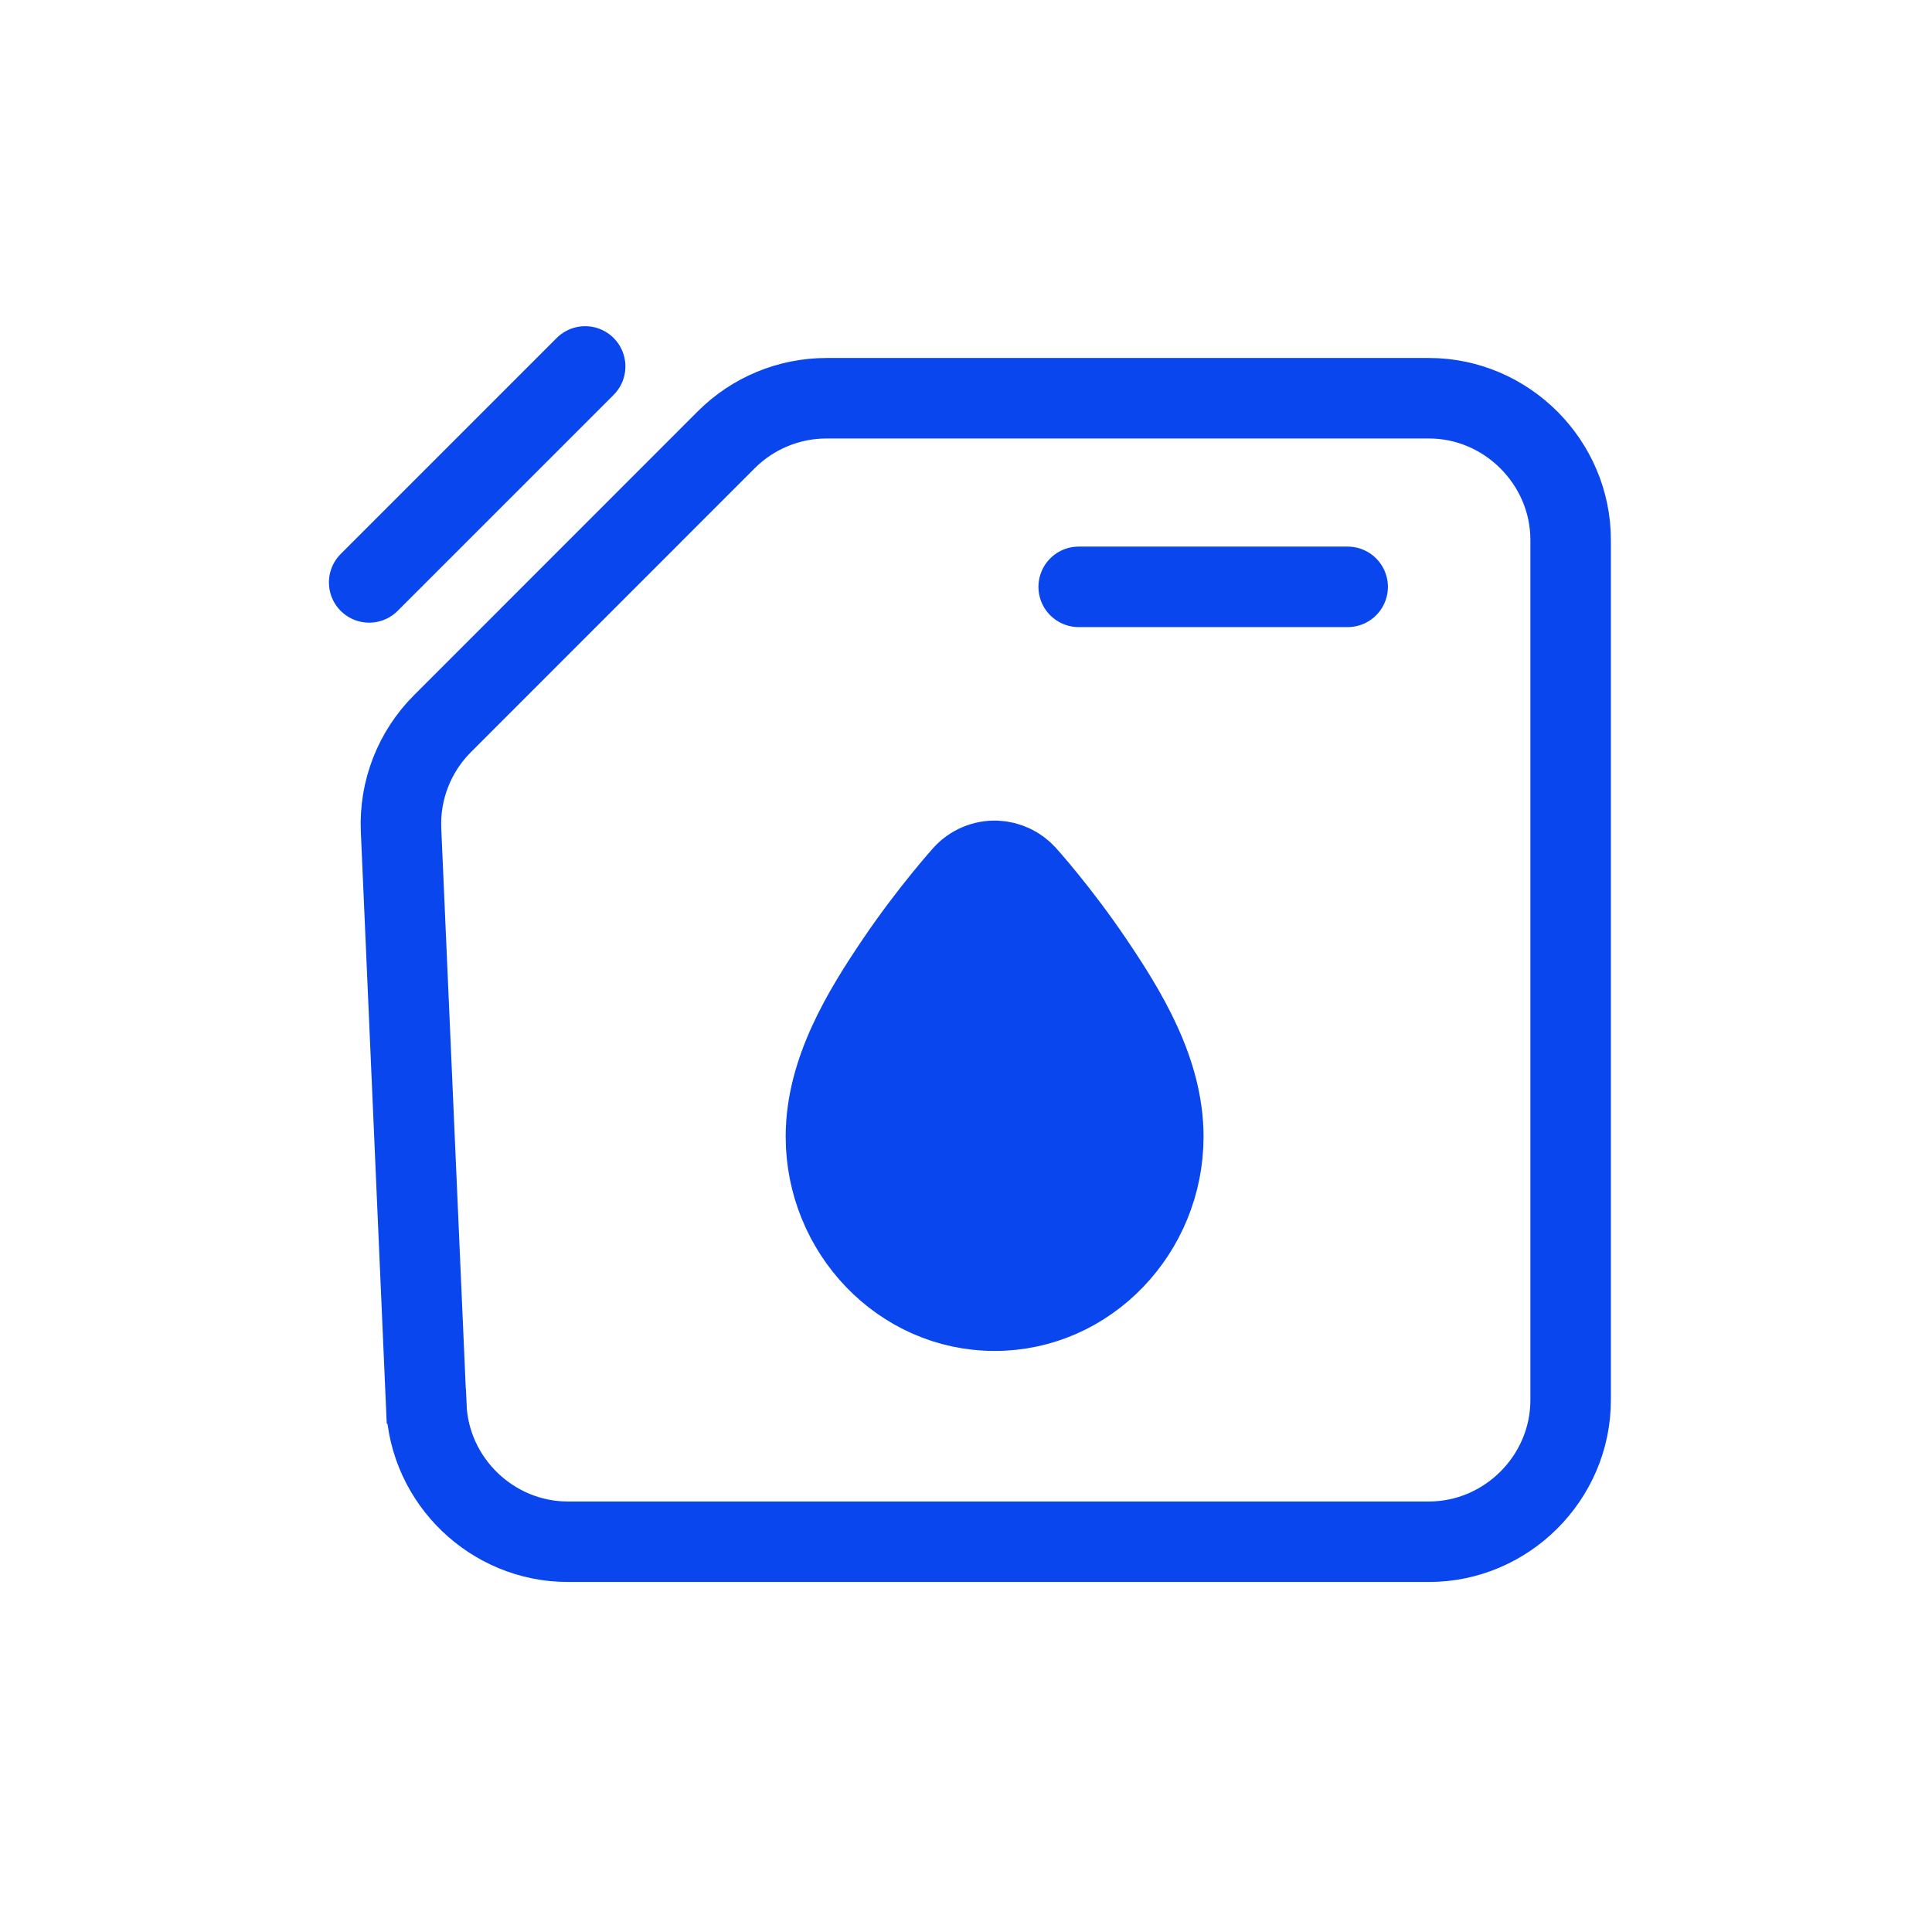
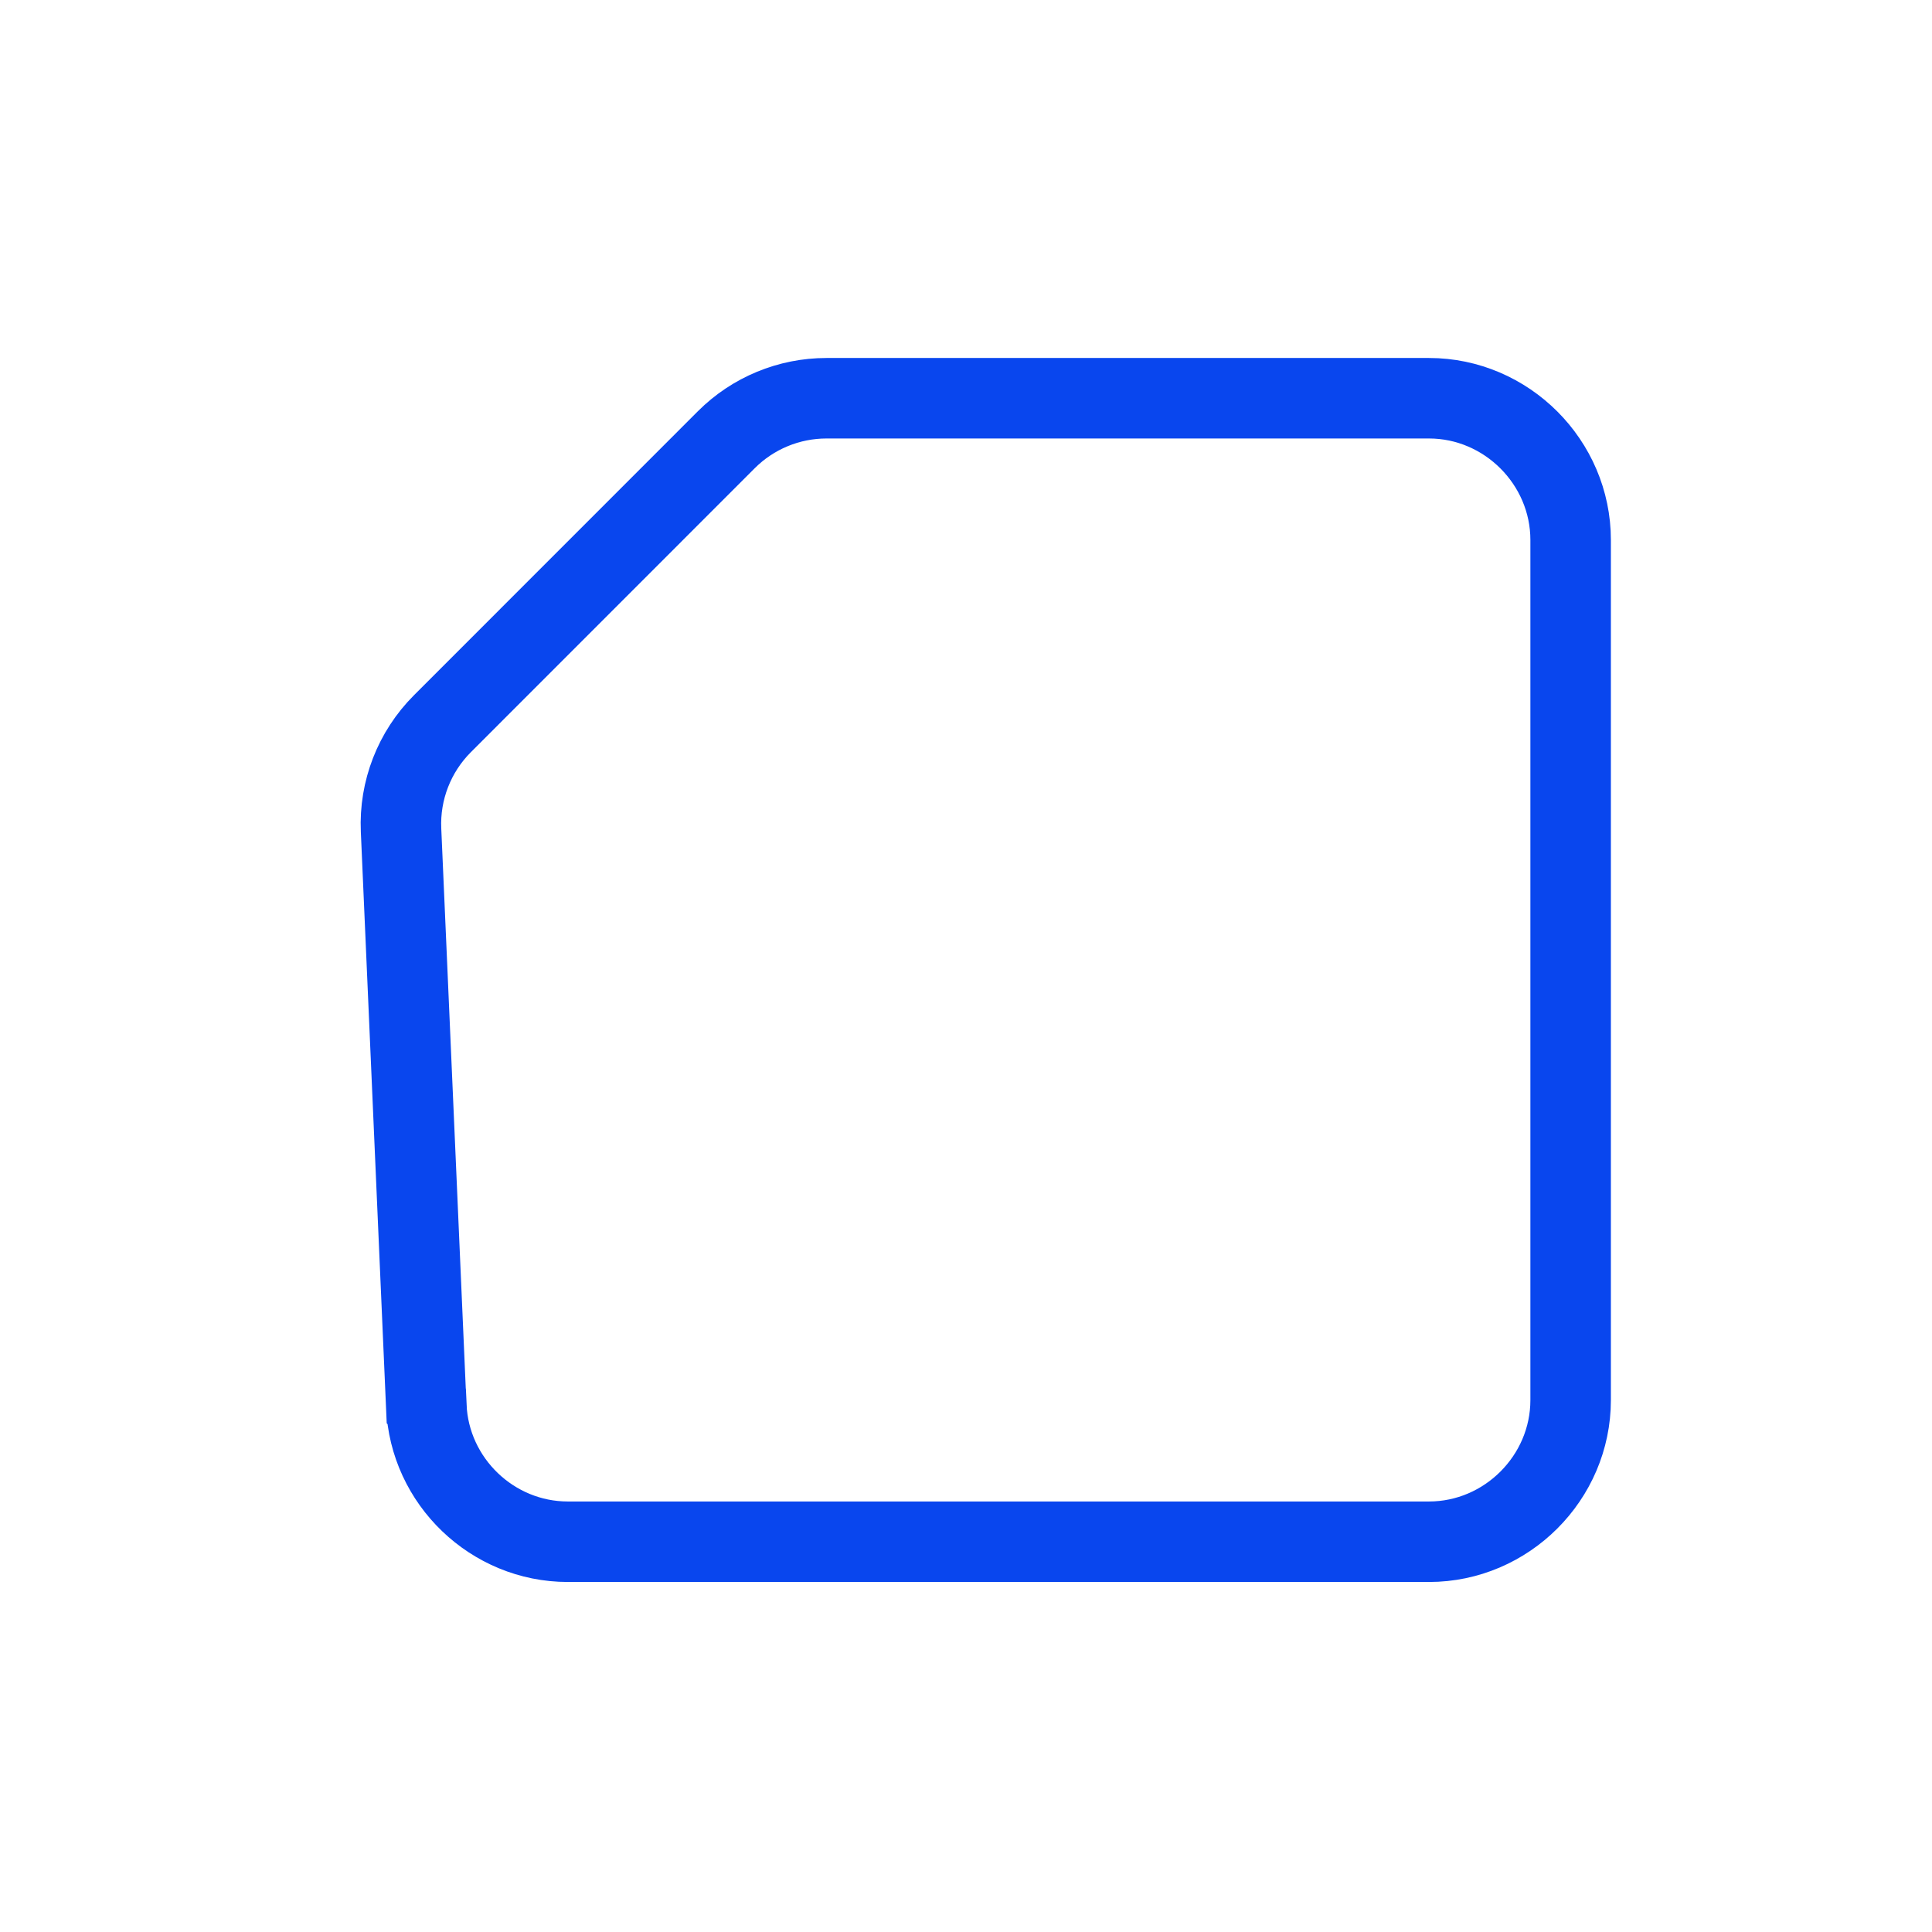
<svg xmlns="http://www.w3.org/2000/svg" width="24" height="24" viewBox="0 0 24 24" fill="none">
  <path d="M5.296 17.466L5.295 17.465L4.982 10.312C4.982 10.312 4.982 10.312 4.982 10.312C4.96 9.819 5.147 9.339 5.496 8.99L9.023 5.462C9.023 5.462 9.023 5.462 9.023 5.462C9.353 5.132 9.801 4.947 10.267 4.947H17.751C17.751 4.947 17.751 4.947 17.751 4.947C18.715 4.947 19.511 5.743 19.511 6.708V17.392C19.511 18.357 18.715 19.152 17.751 19.152H7.054C6.117 19.152 5.335 18.402 5.296 17.466Z" stroke="#0946EE" />
-   <path d="M12.376 10.694C12.22 10.688 12.07 10.752 11.966 10.867C11.966 10.867 11.552 11.327 11.136 11.941C10.72 12.556 10.26 13.304 10.26 14.119C10.26 15.296 11.192 16.282 12.356 16.282C13.519 16.282 14.451 15.296 14.451 14.119C14.451 13.304 13.991 12.556 13.575 11.941C13.16 11.327 12.745 10.867 12.745 10.867C12.65 10.762 12.517 10.7 12.376 10.694Z" fill="#0946EE" stroke="#0946EE" />
-   <path d="M13.4 7.29H16.741H13.4Z" fill="#0946EE" />
-   <path d="M13.4 7.29H16.741" stroke="#0946EE" stroke-linecap="round" />
-   <path d="M4.586 7.235L7.269 4.552L4.586 7.235Z" fill="#0946EE" />
-   <path d="M4.586 7.235L7.269 4.552" stroke="#0946EE" stroke-linecap="round" />
</svg>